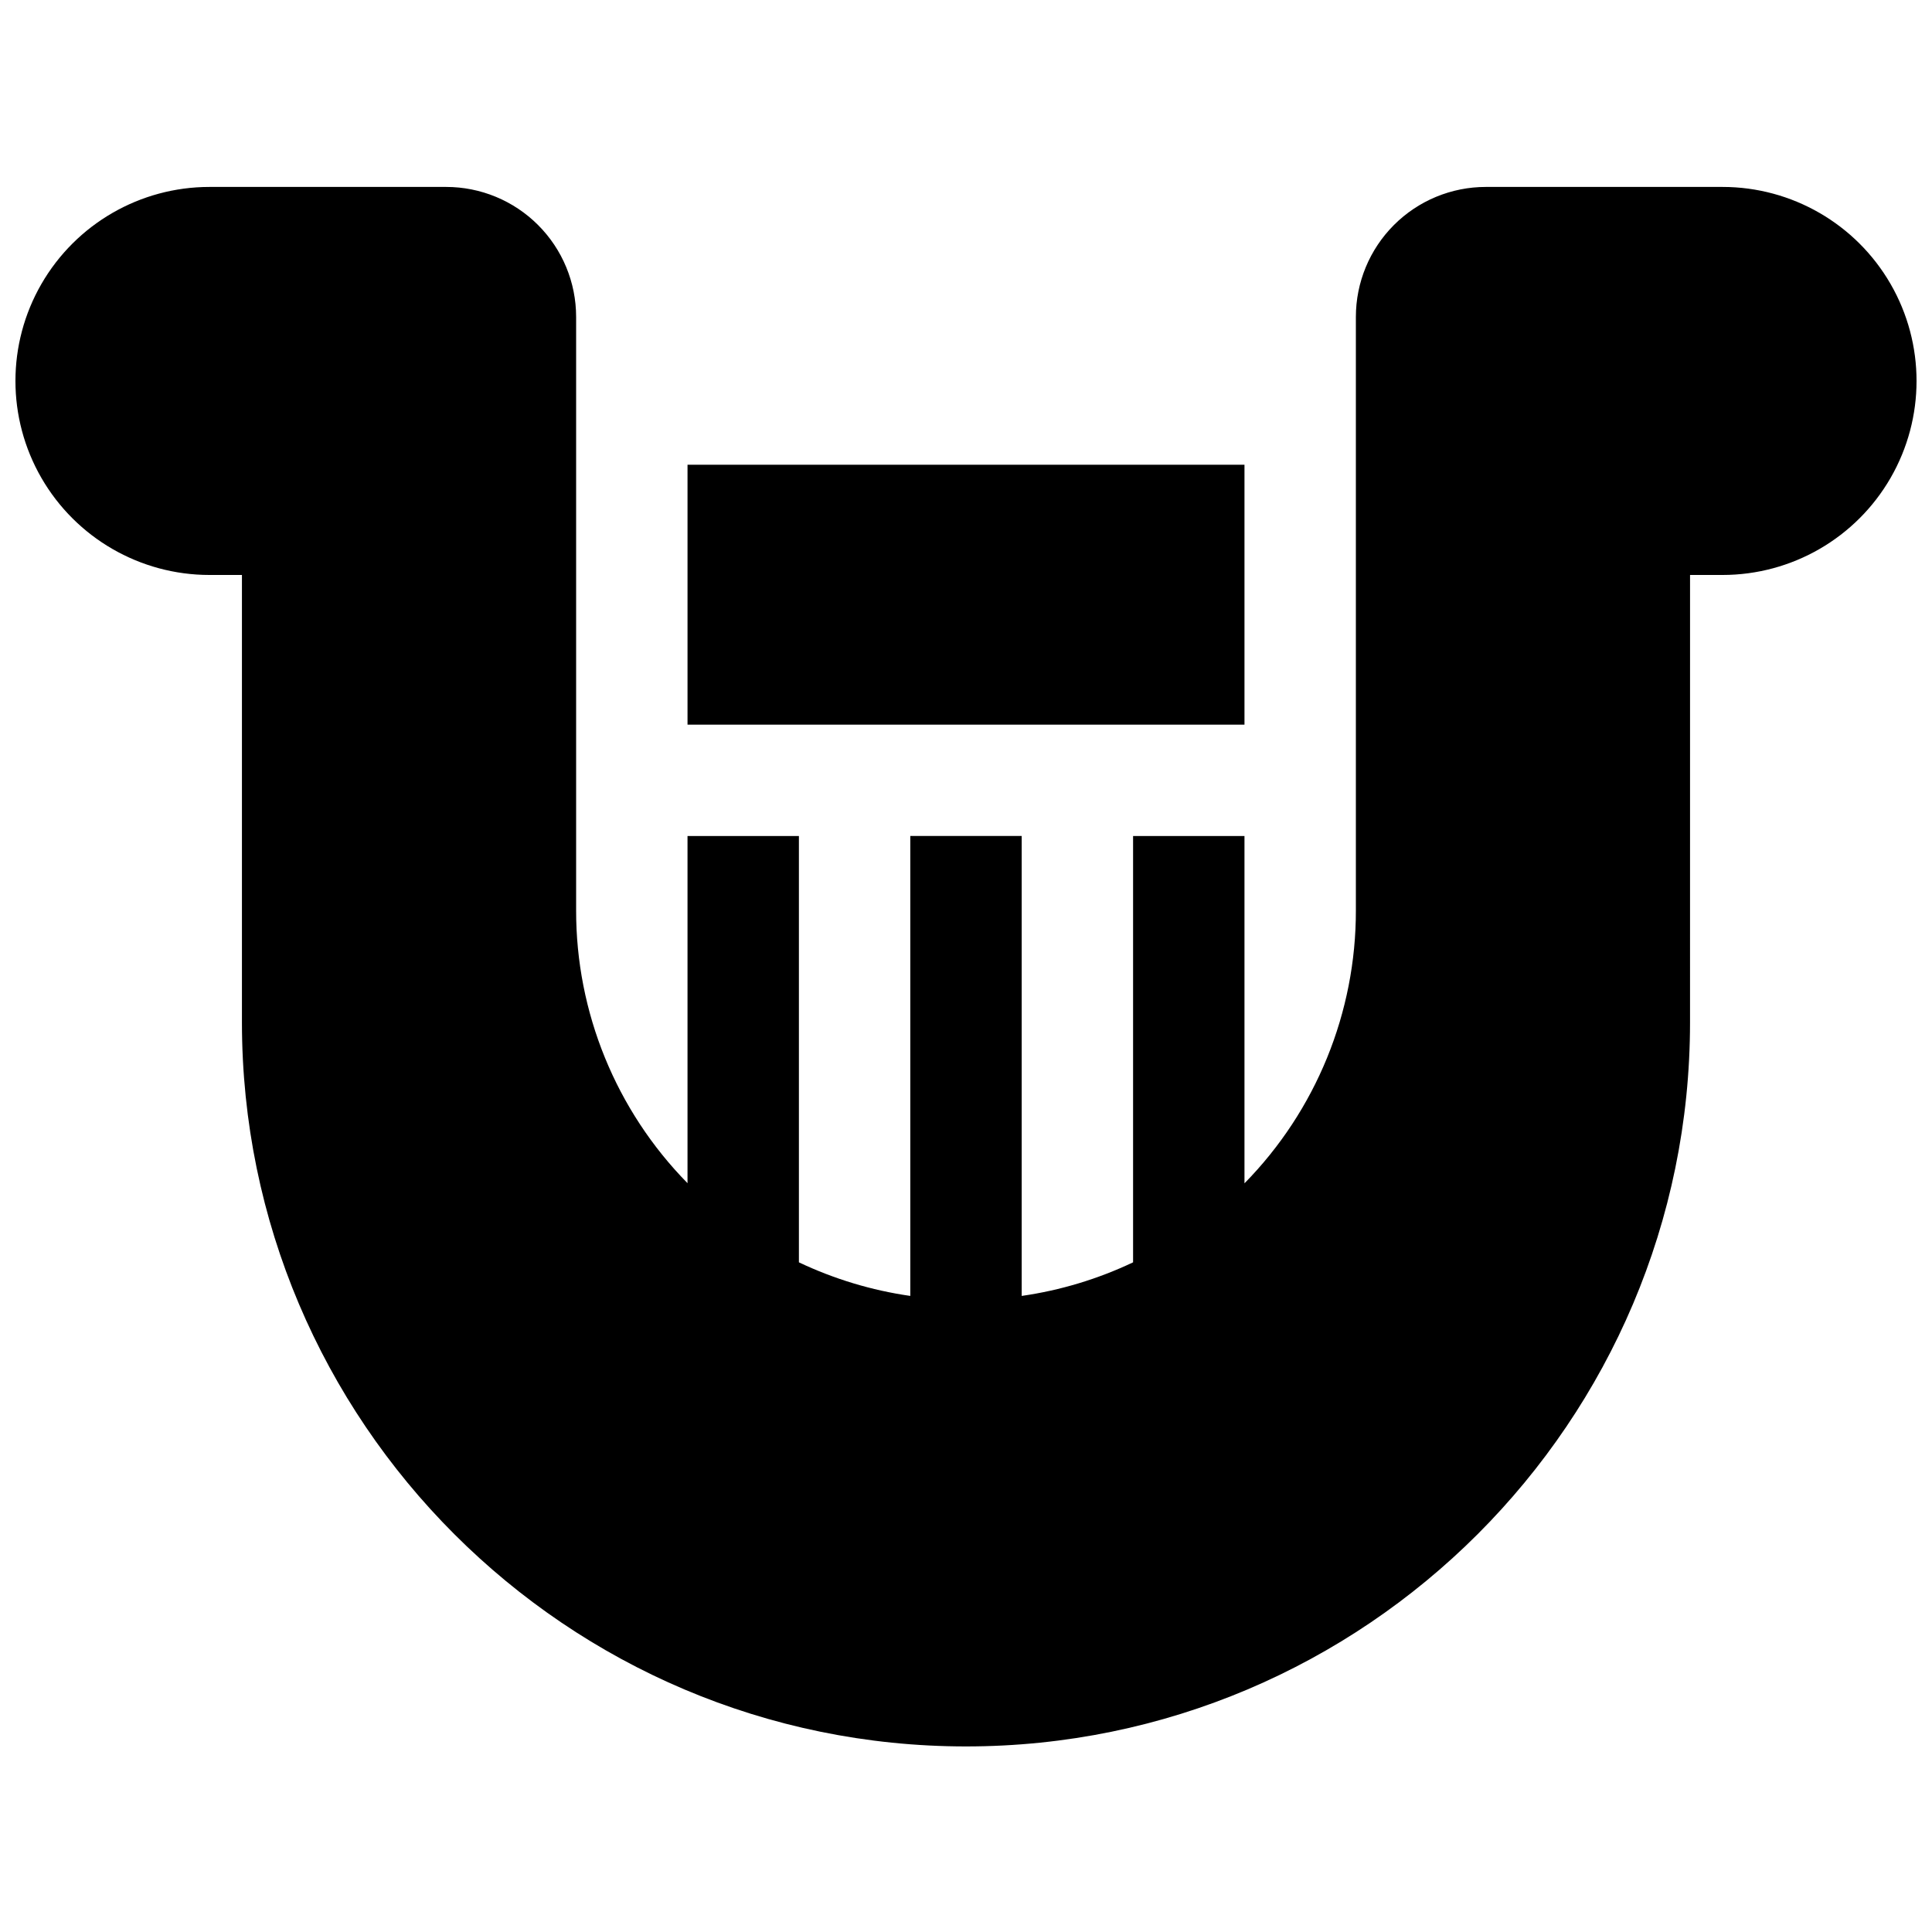
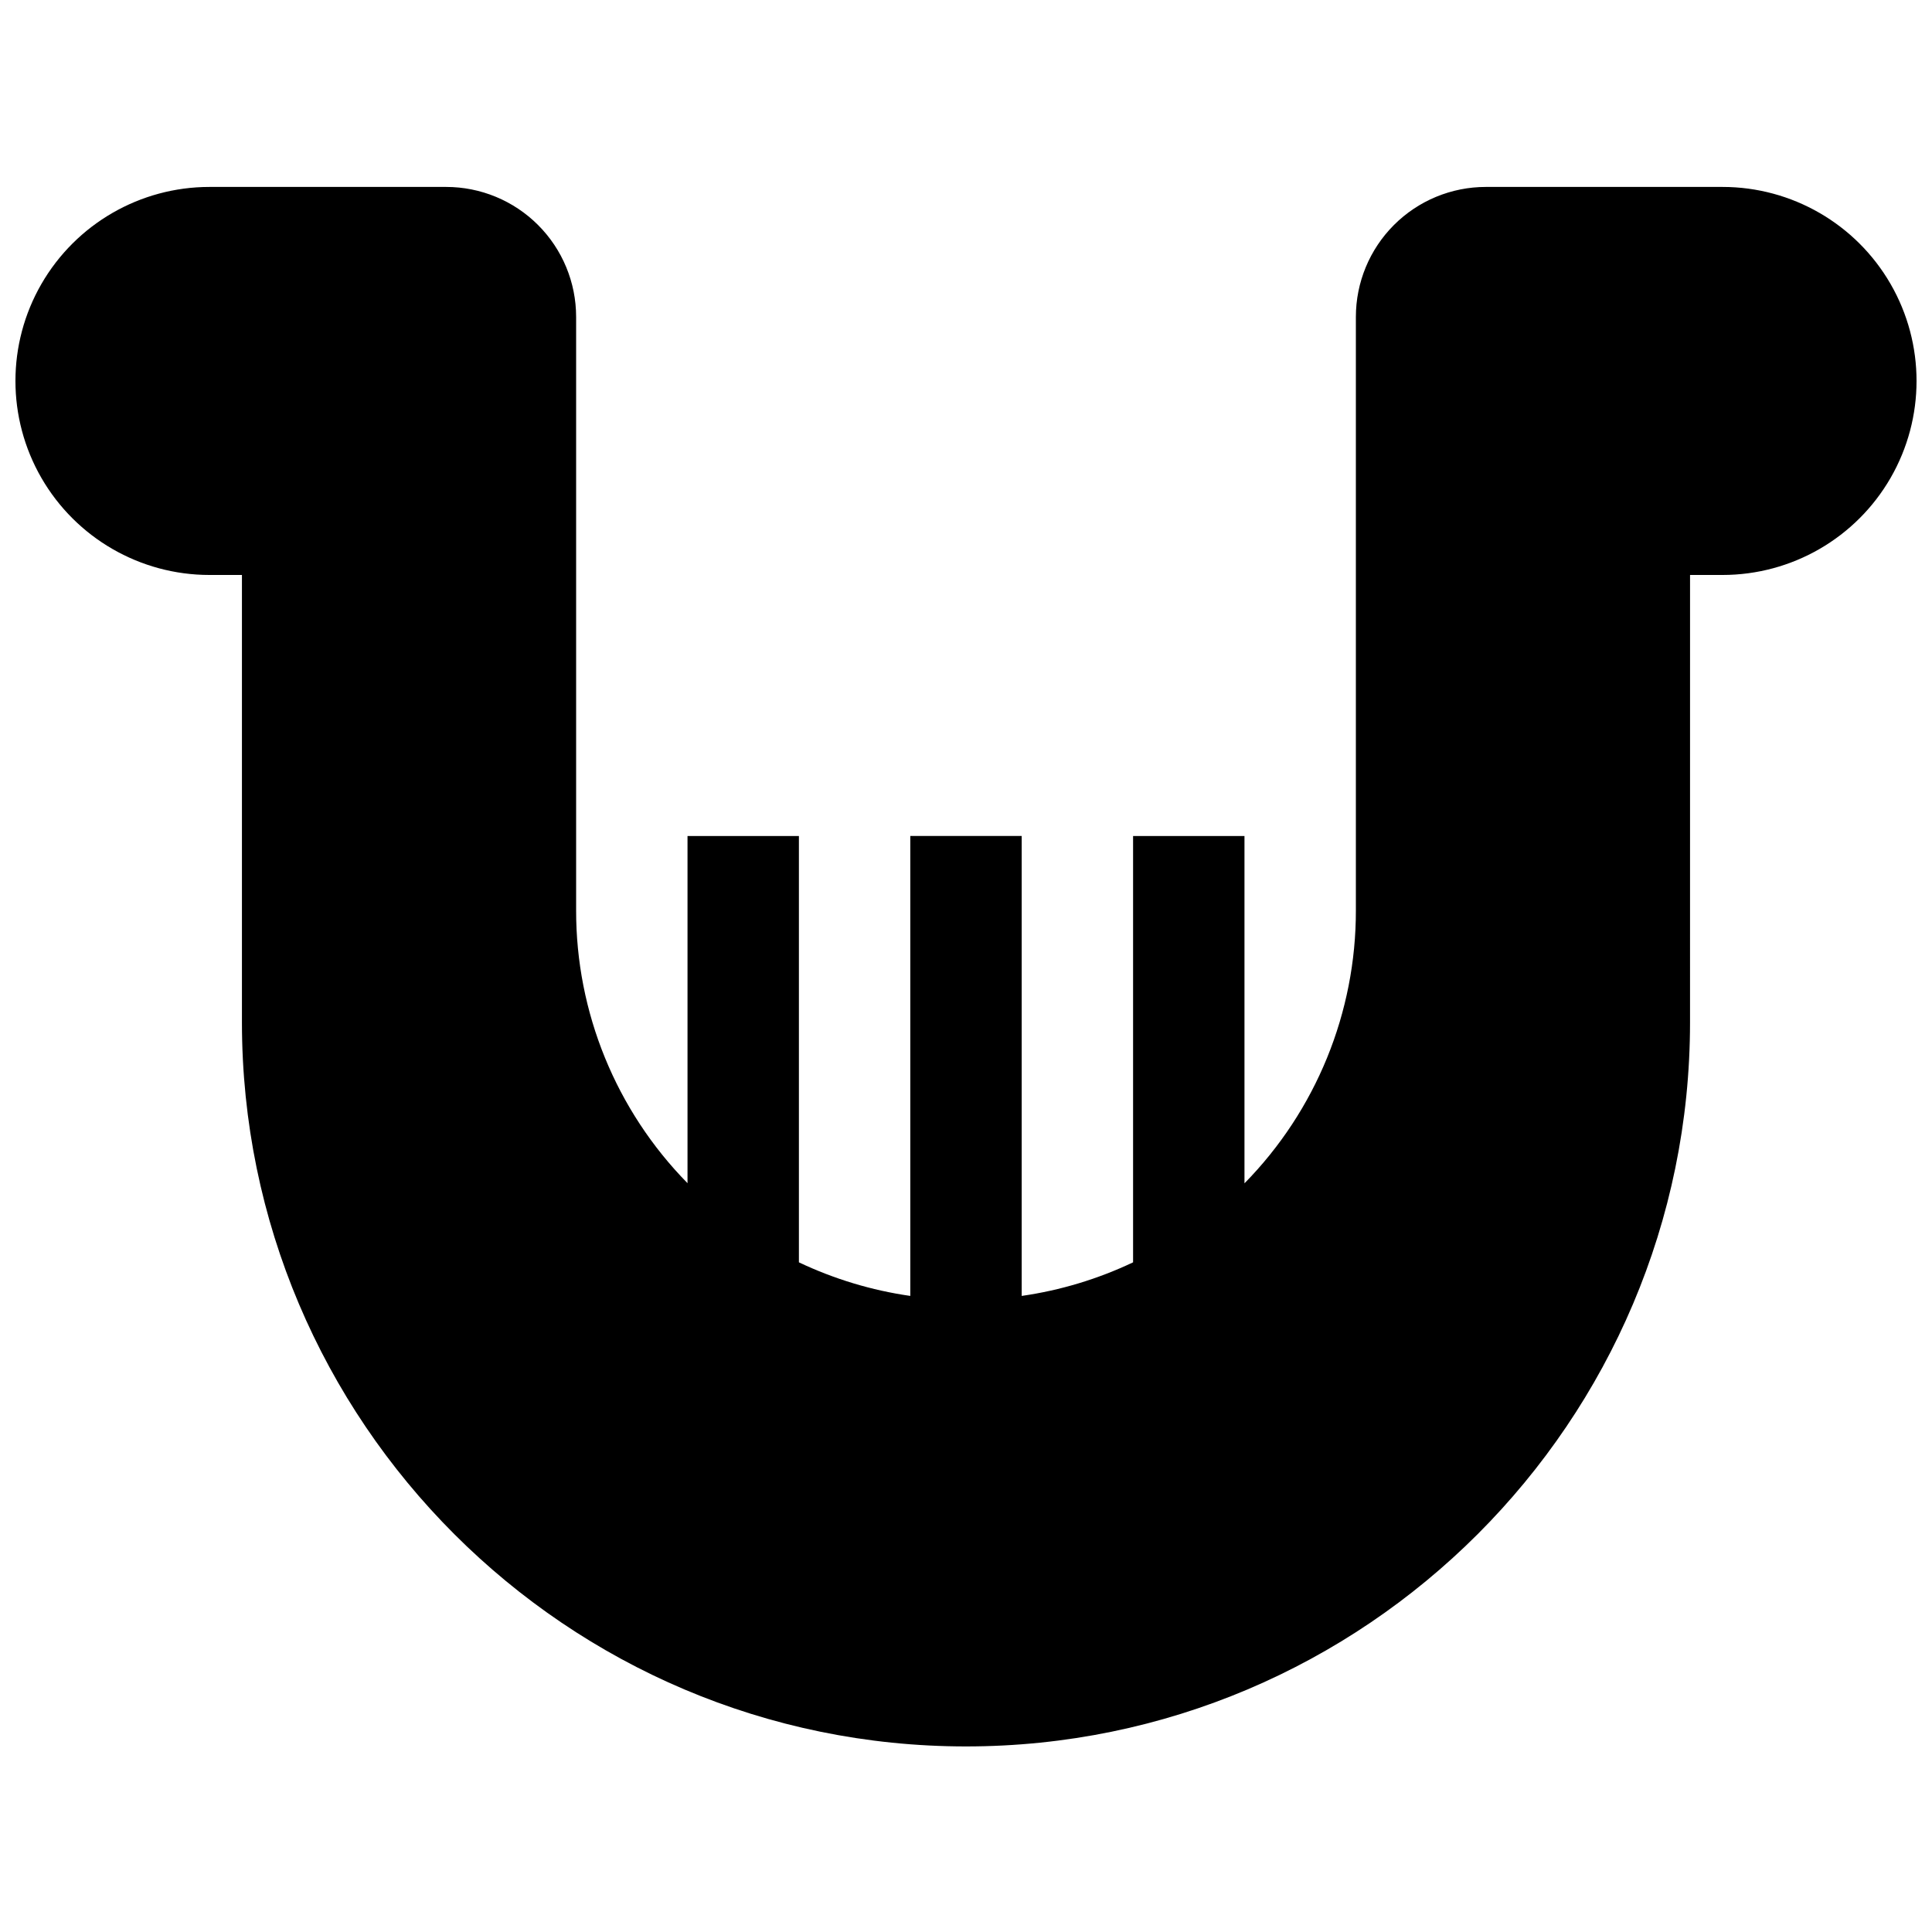
<svg xmlns="http://www.w3.org/2000/svg" width="800px" height="800px" version="1.1" viewBox="144 144 512 512">
  <defs>
    <clipPath id="a">
-       <path d="m148.09 193h503.81v414h-503.81z" />
+       <path d="m148.09 193h503.81v414h-503.81" />
    </clipPath>
  </defs>
  <g clip-path="url(#a)">
    <path d="m600.49 193.54h-62.73c-9.133 0-17.895 3.629-24.352 10.09-6.457 6.457-10.086 15.219-10.086 24.352v157.25c0.047 27.062-10.559 53.059-29.523 72.363v-92.043h-29.52v112.98c-9.336 4.43-19.289 7.434-29.52 8.902v-121.89h-29.52v121.89c-10.23-1.469-20.184-4.473-29.52-8.902v-112.98h-29.52v92.004c-18.957-19.297-29.559-45.273-29.52-72.324v-157.25c0-9.133-3.629-17.895-10.09-24.352-6.457-6.461-15.219-10.09-24.352-10.09h-62.73c-18.367 0-35.34 9.801-44.527 25.707-9.184 15.91-9.184 35.508 0 51.418 9.188 15.906 26.16 25.707 44.527 25.707h8.609v118.57c0 105.8 86.082 191.88 191.88 191.88 105.8 0 191.88-86.082 191.88-191.88l0.004-118.57h8.609c18.371 0 35.344-9.801 44.527-25.707 9.184-15.91 9.184-35.508 0-51.418-9.184-15.906-26.156-25.707-44.527-25.707z" />
  </g>
-   <path d="m326.2 267.16h147.6v68.879h-147.6z" />
</svg>